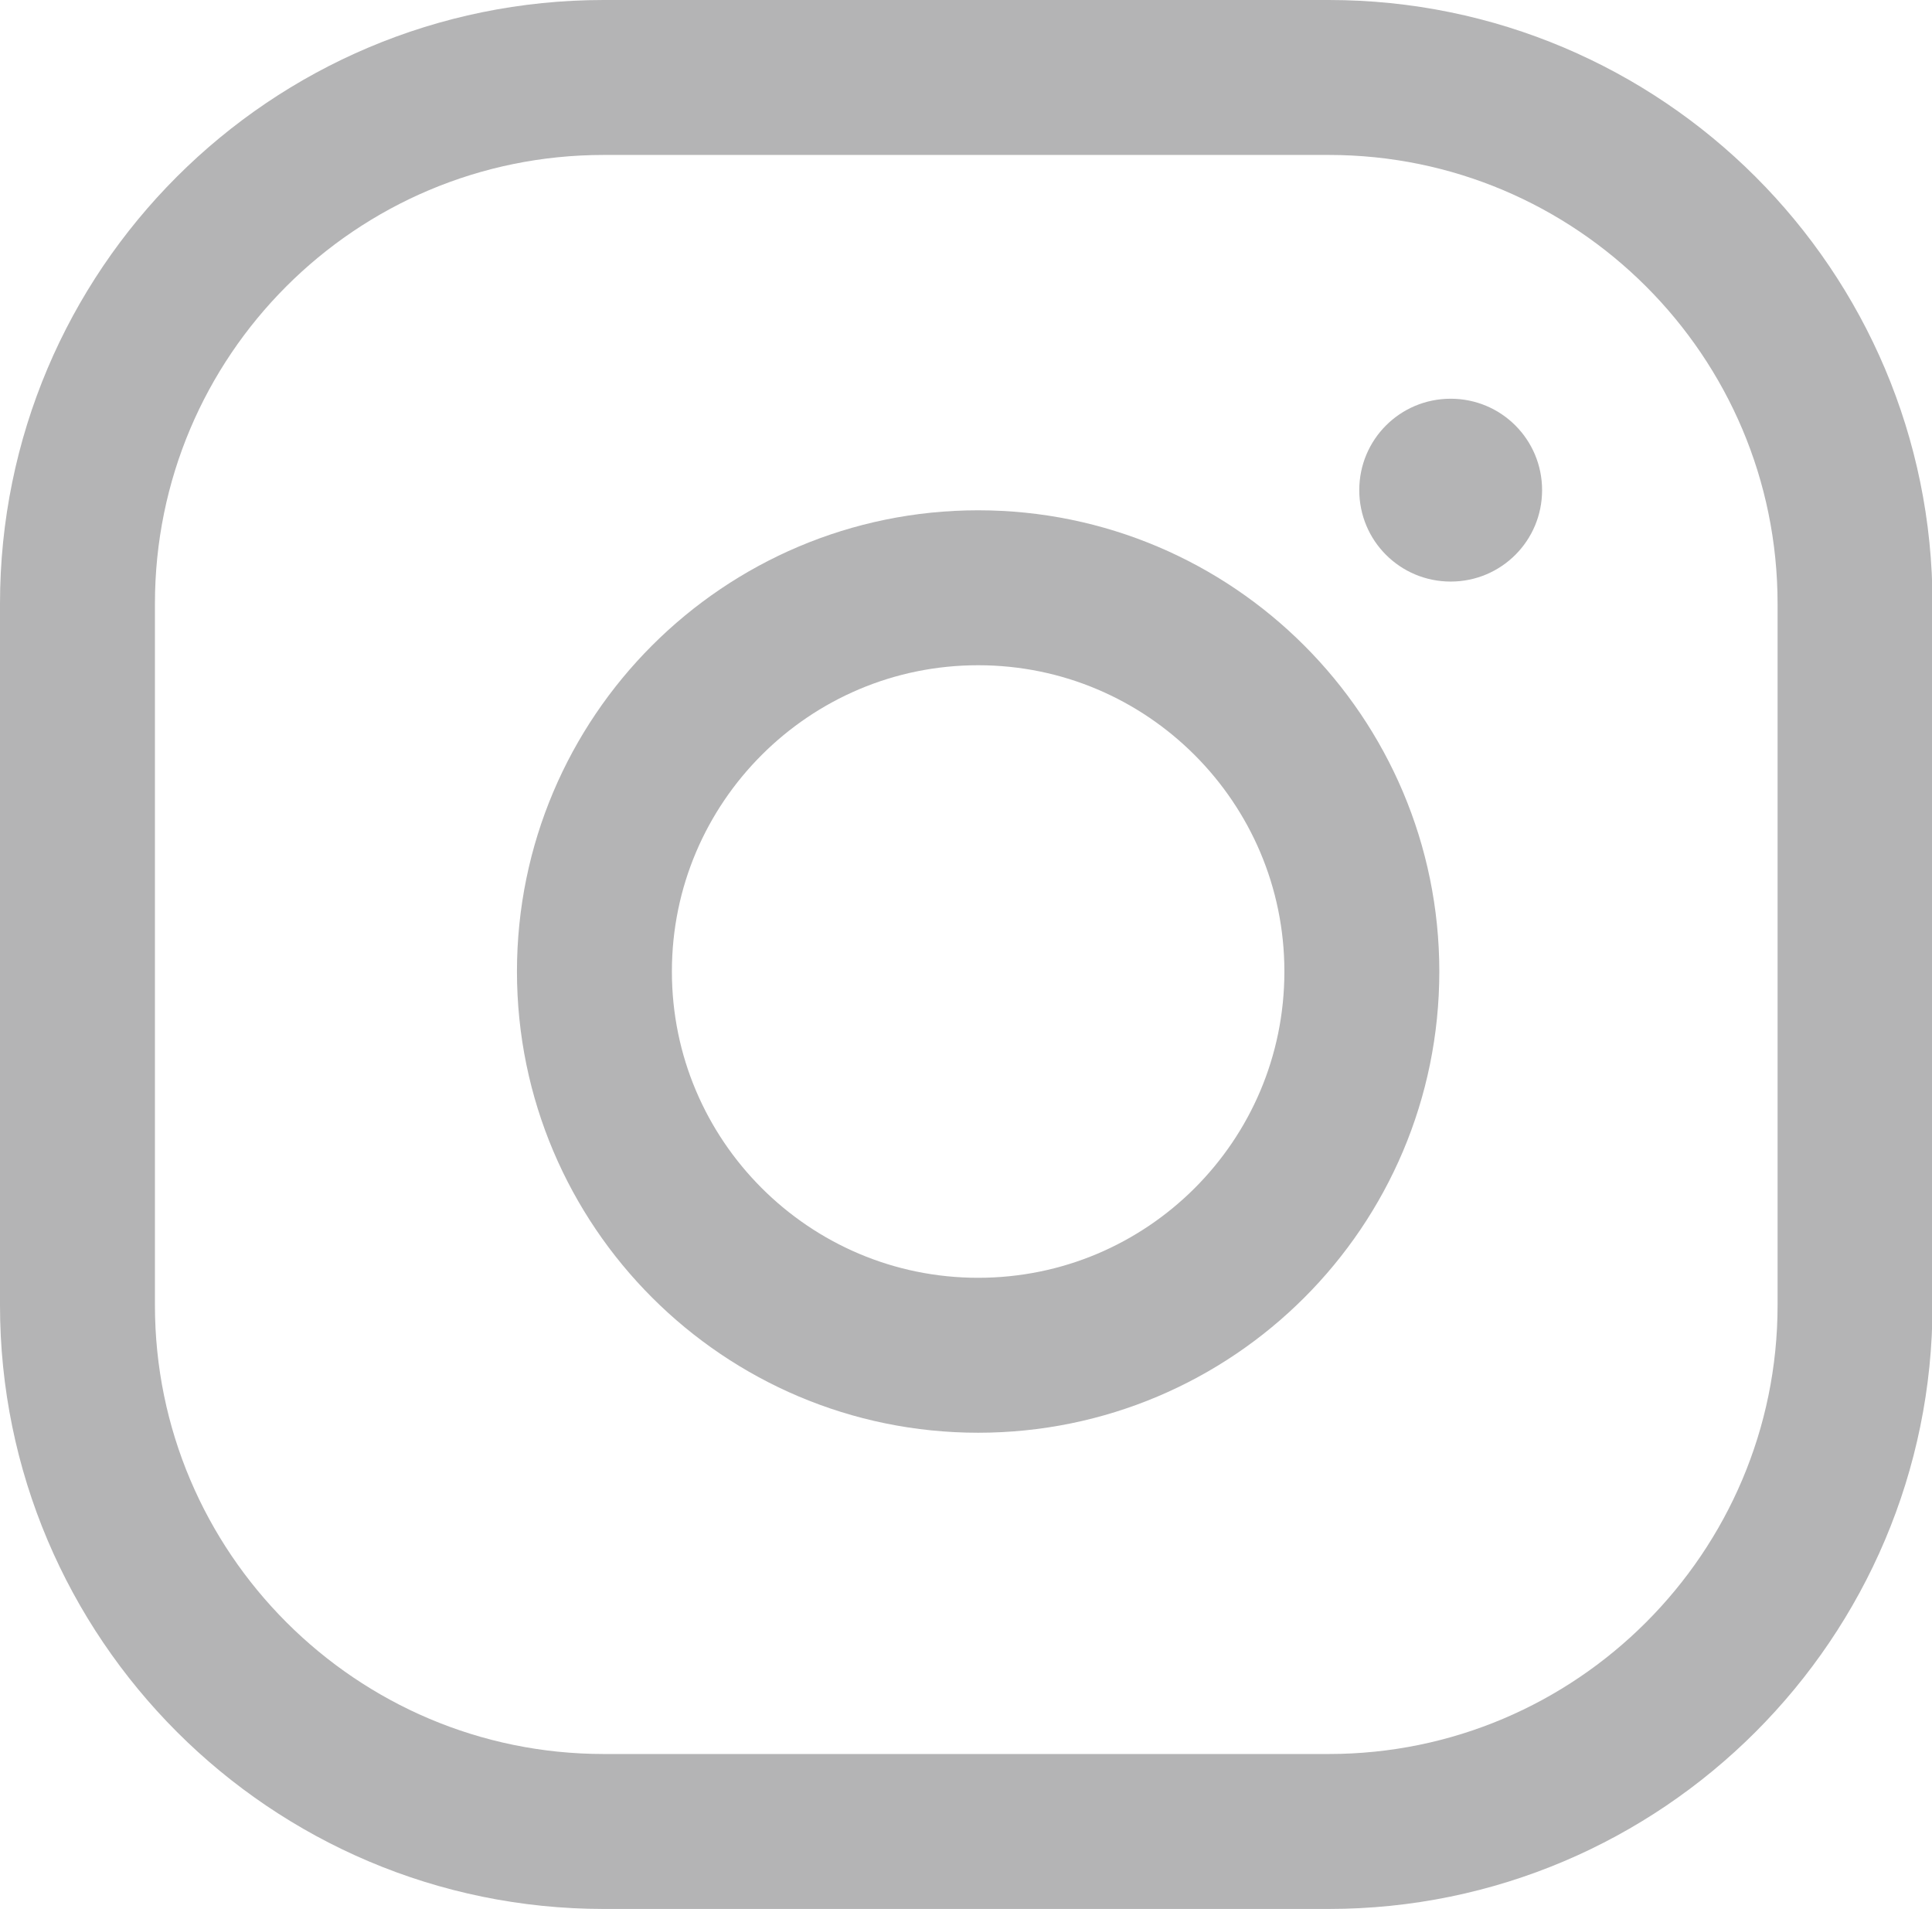
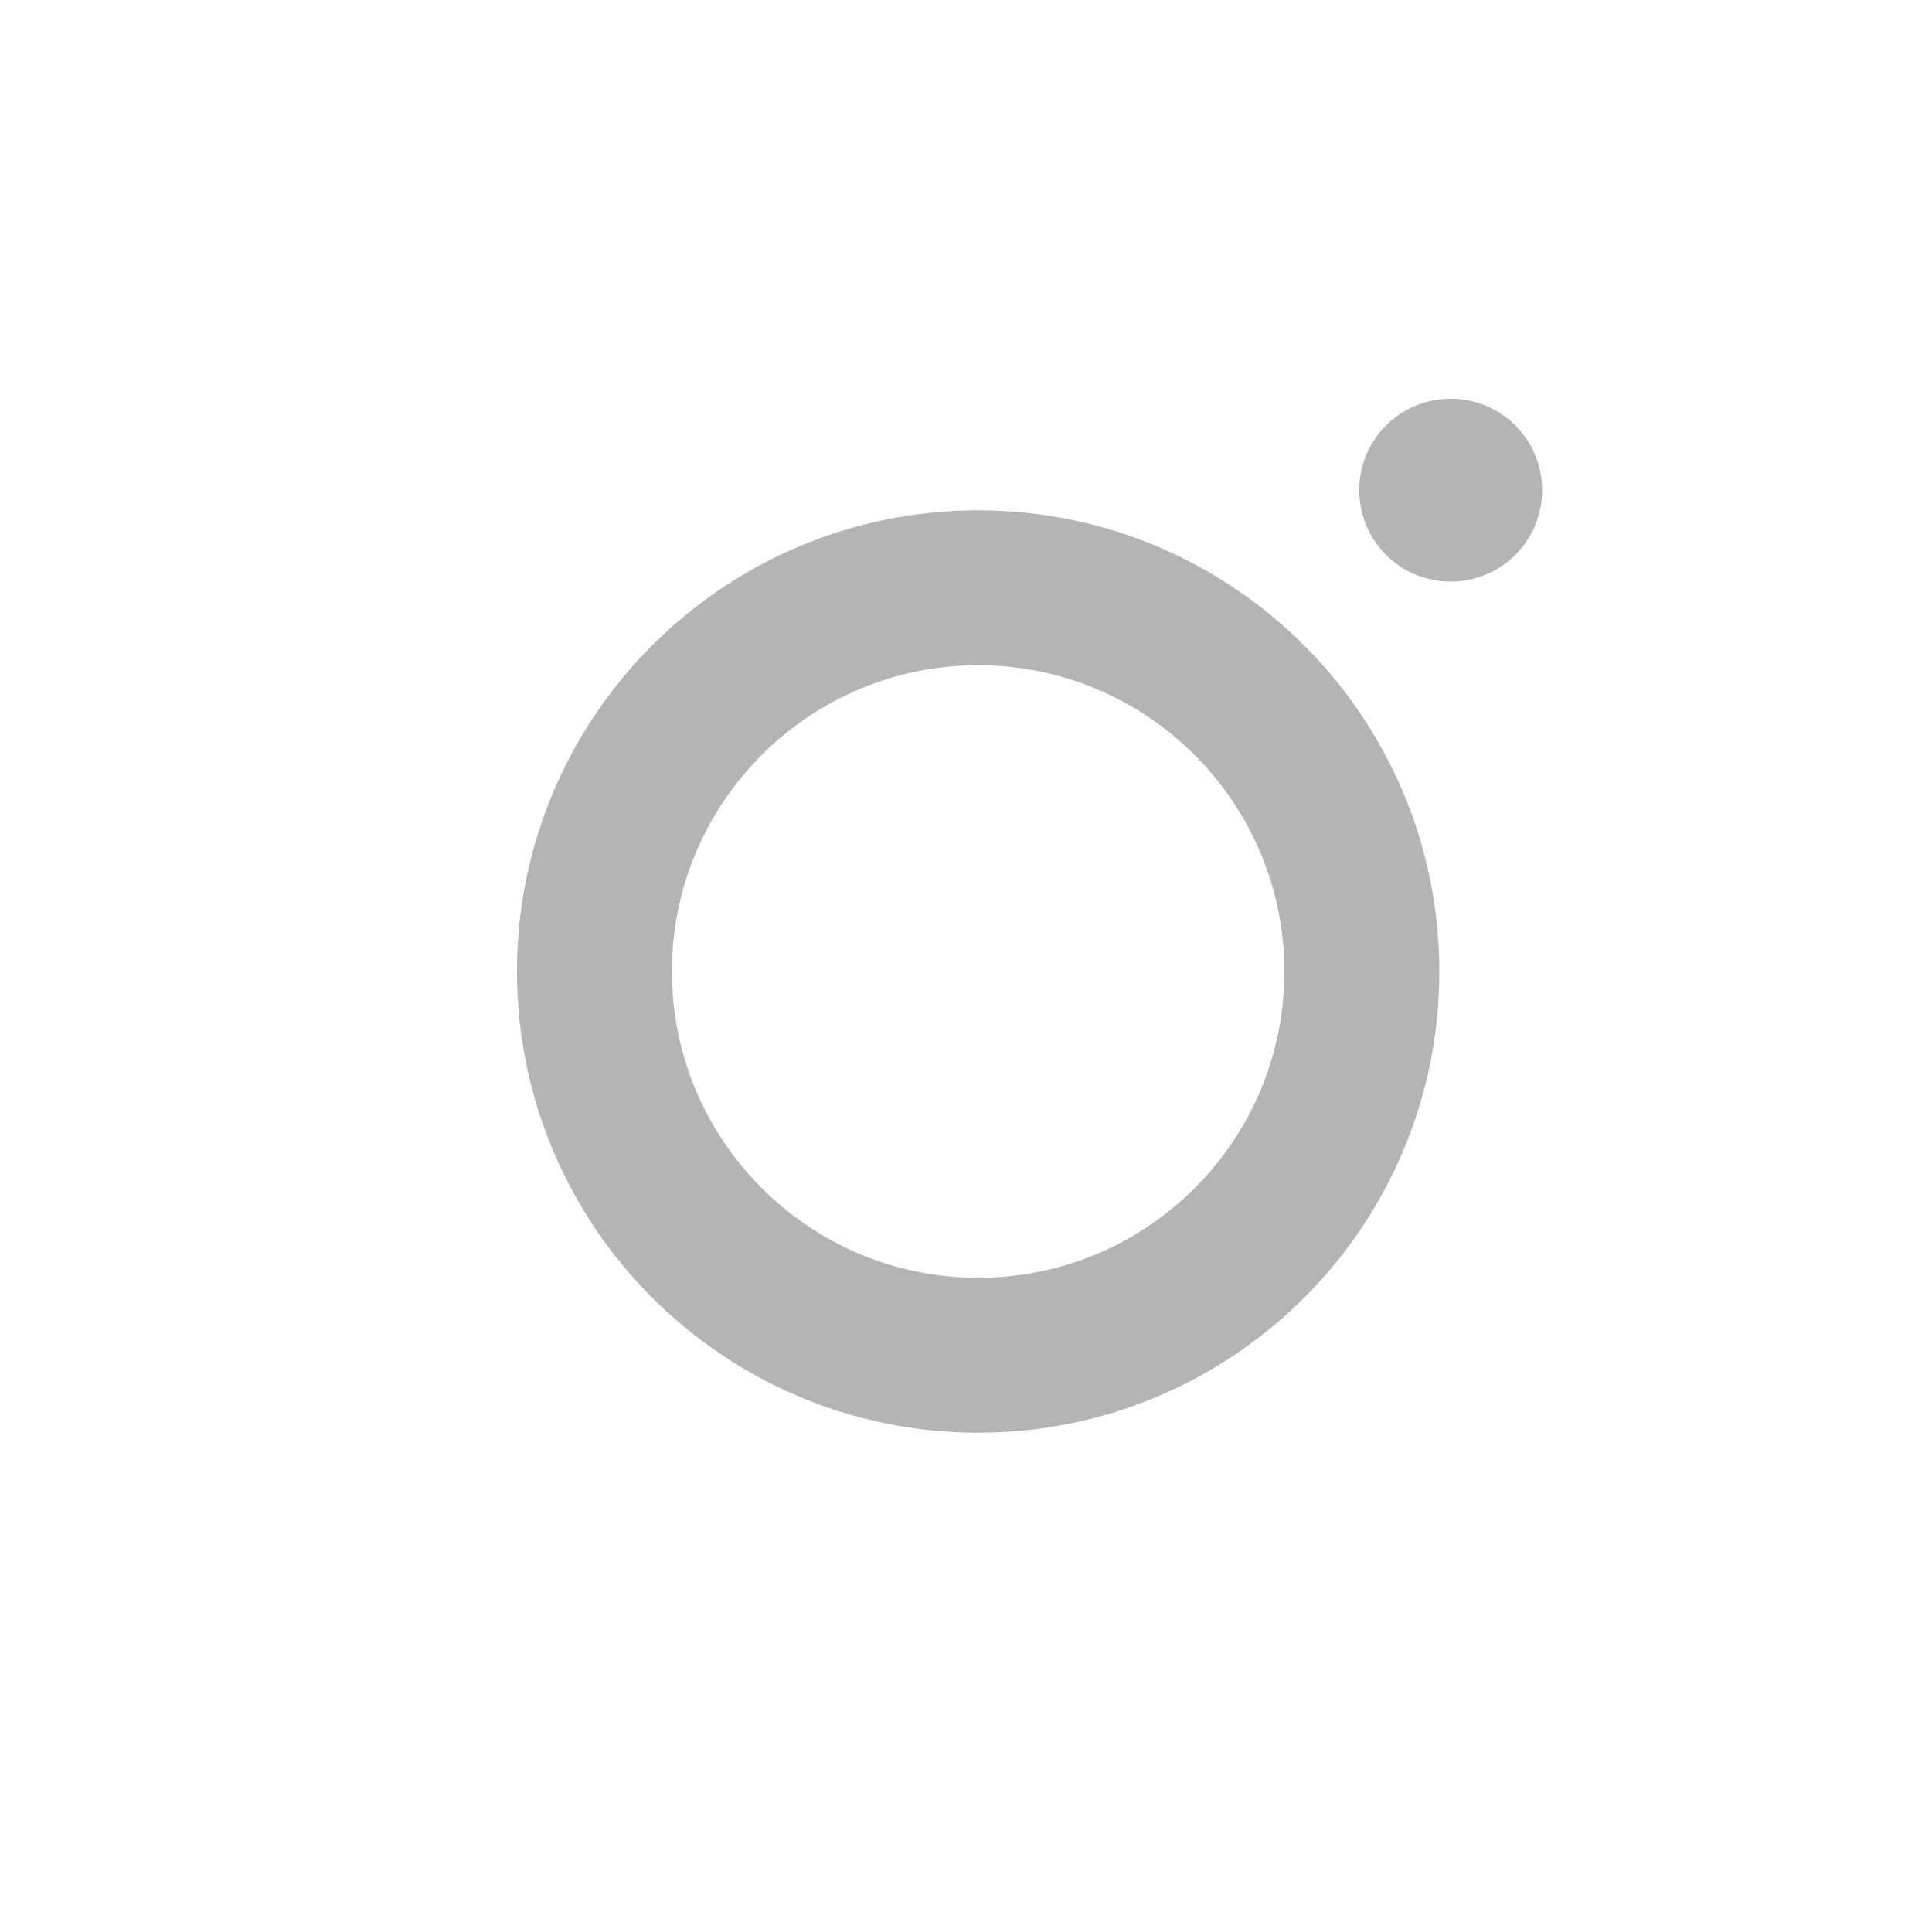
<svg xmlns="http://www.w3.org/2000/svg" id="_レイヤー_2" viewBox="0 0 37.41 36.96">
  <defs>
    <style>.cls-1{fill:none;stroke:#b4b4b5;stroke-miterlimit:10;stroke-width:3px;}.cls-2{fill:#b4b4b5;}</style>
  </defs>
  <g id="_フッター">
-     <path class="cls-1" d="M11.69,1.5h14.04c5.62,0,10.19,4.56,10.19,10.19v13.58c0,5.62-4.57,10.19-10.19,10.19h-14.04c-5.62,0-10.19-4.57-10.19-10.19v-13.58C1.5,6.06,6.06,1.5,11.69,1.5Z" />
    <path class="cls-1" d="M26.37,18.81c0,4.11-3.33,7.43-7.43,7.43s-7.43-3.33-7.43-7.43,3.33-7.43,7.43-7.43,7.43,3.33,7.43,7.43Z" />
    <path class="cls-2" d="M29.86,9.49c0,.98-.79,1.77-1.77,1.77s-1.77-.79-1.77-1.77.79-1.77,1.77-1.77,1.77.79,1.77,1.77Z" />
  </g>
</svg>